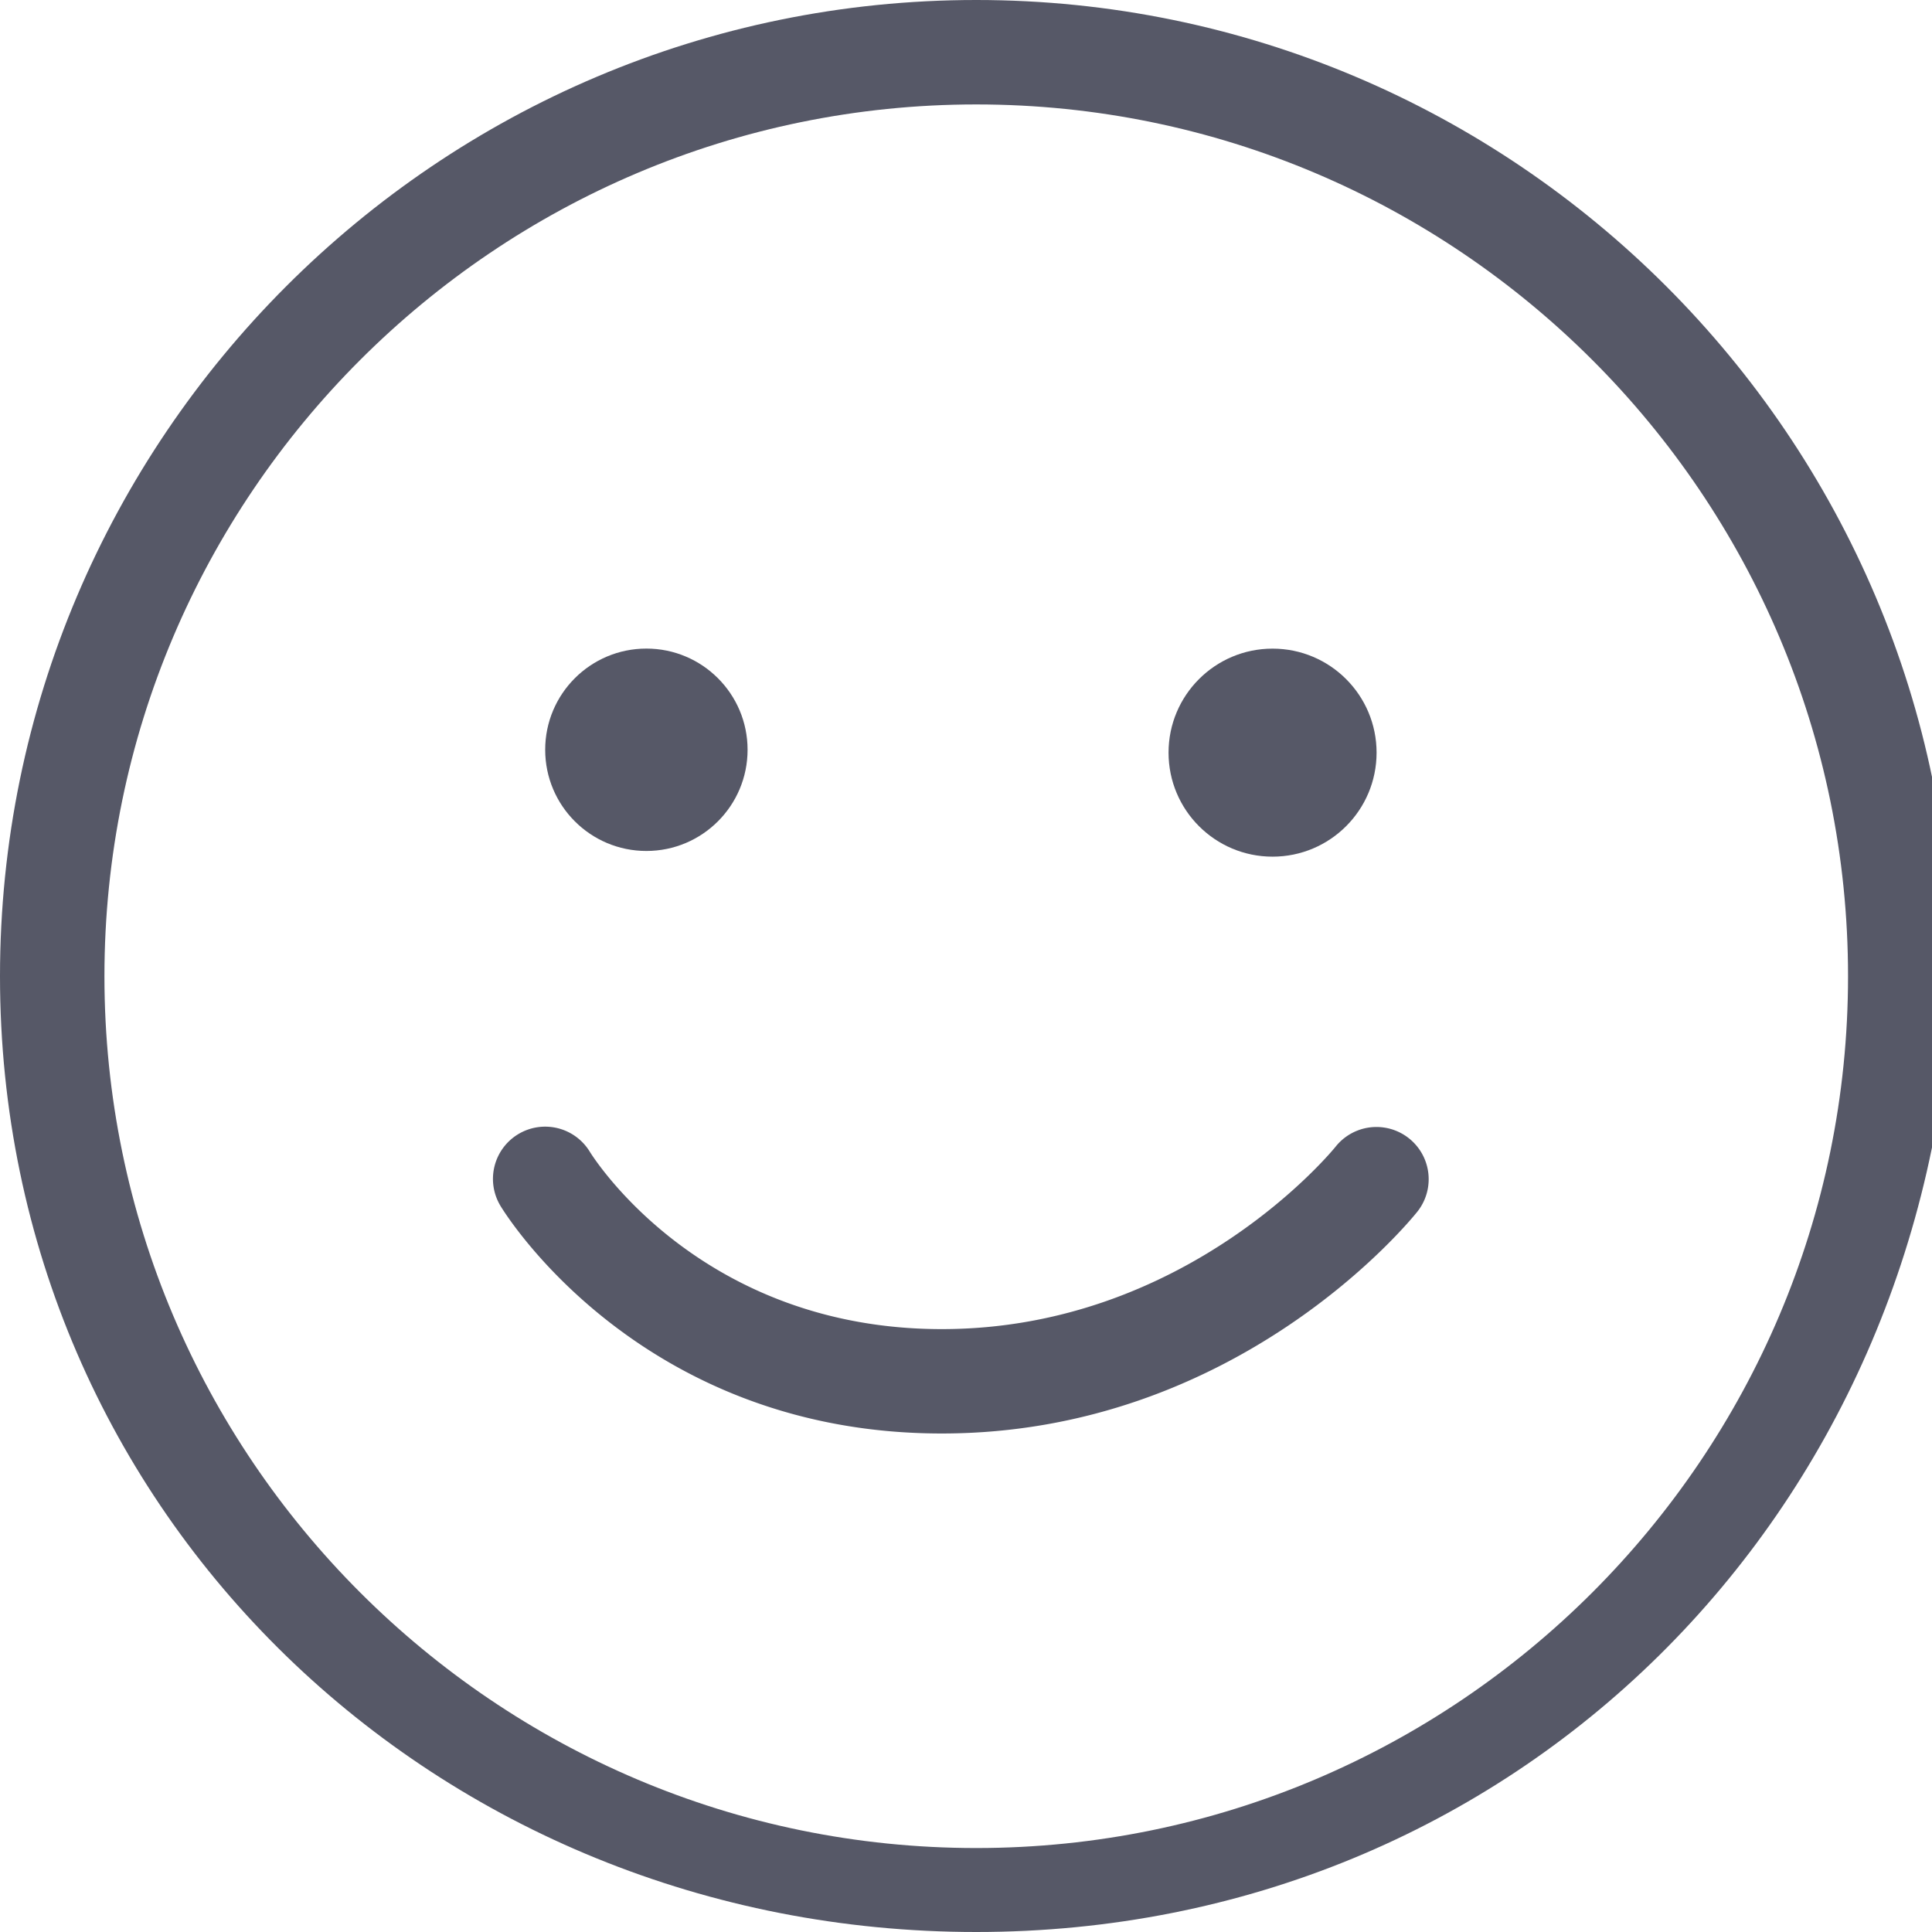
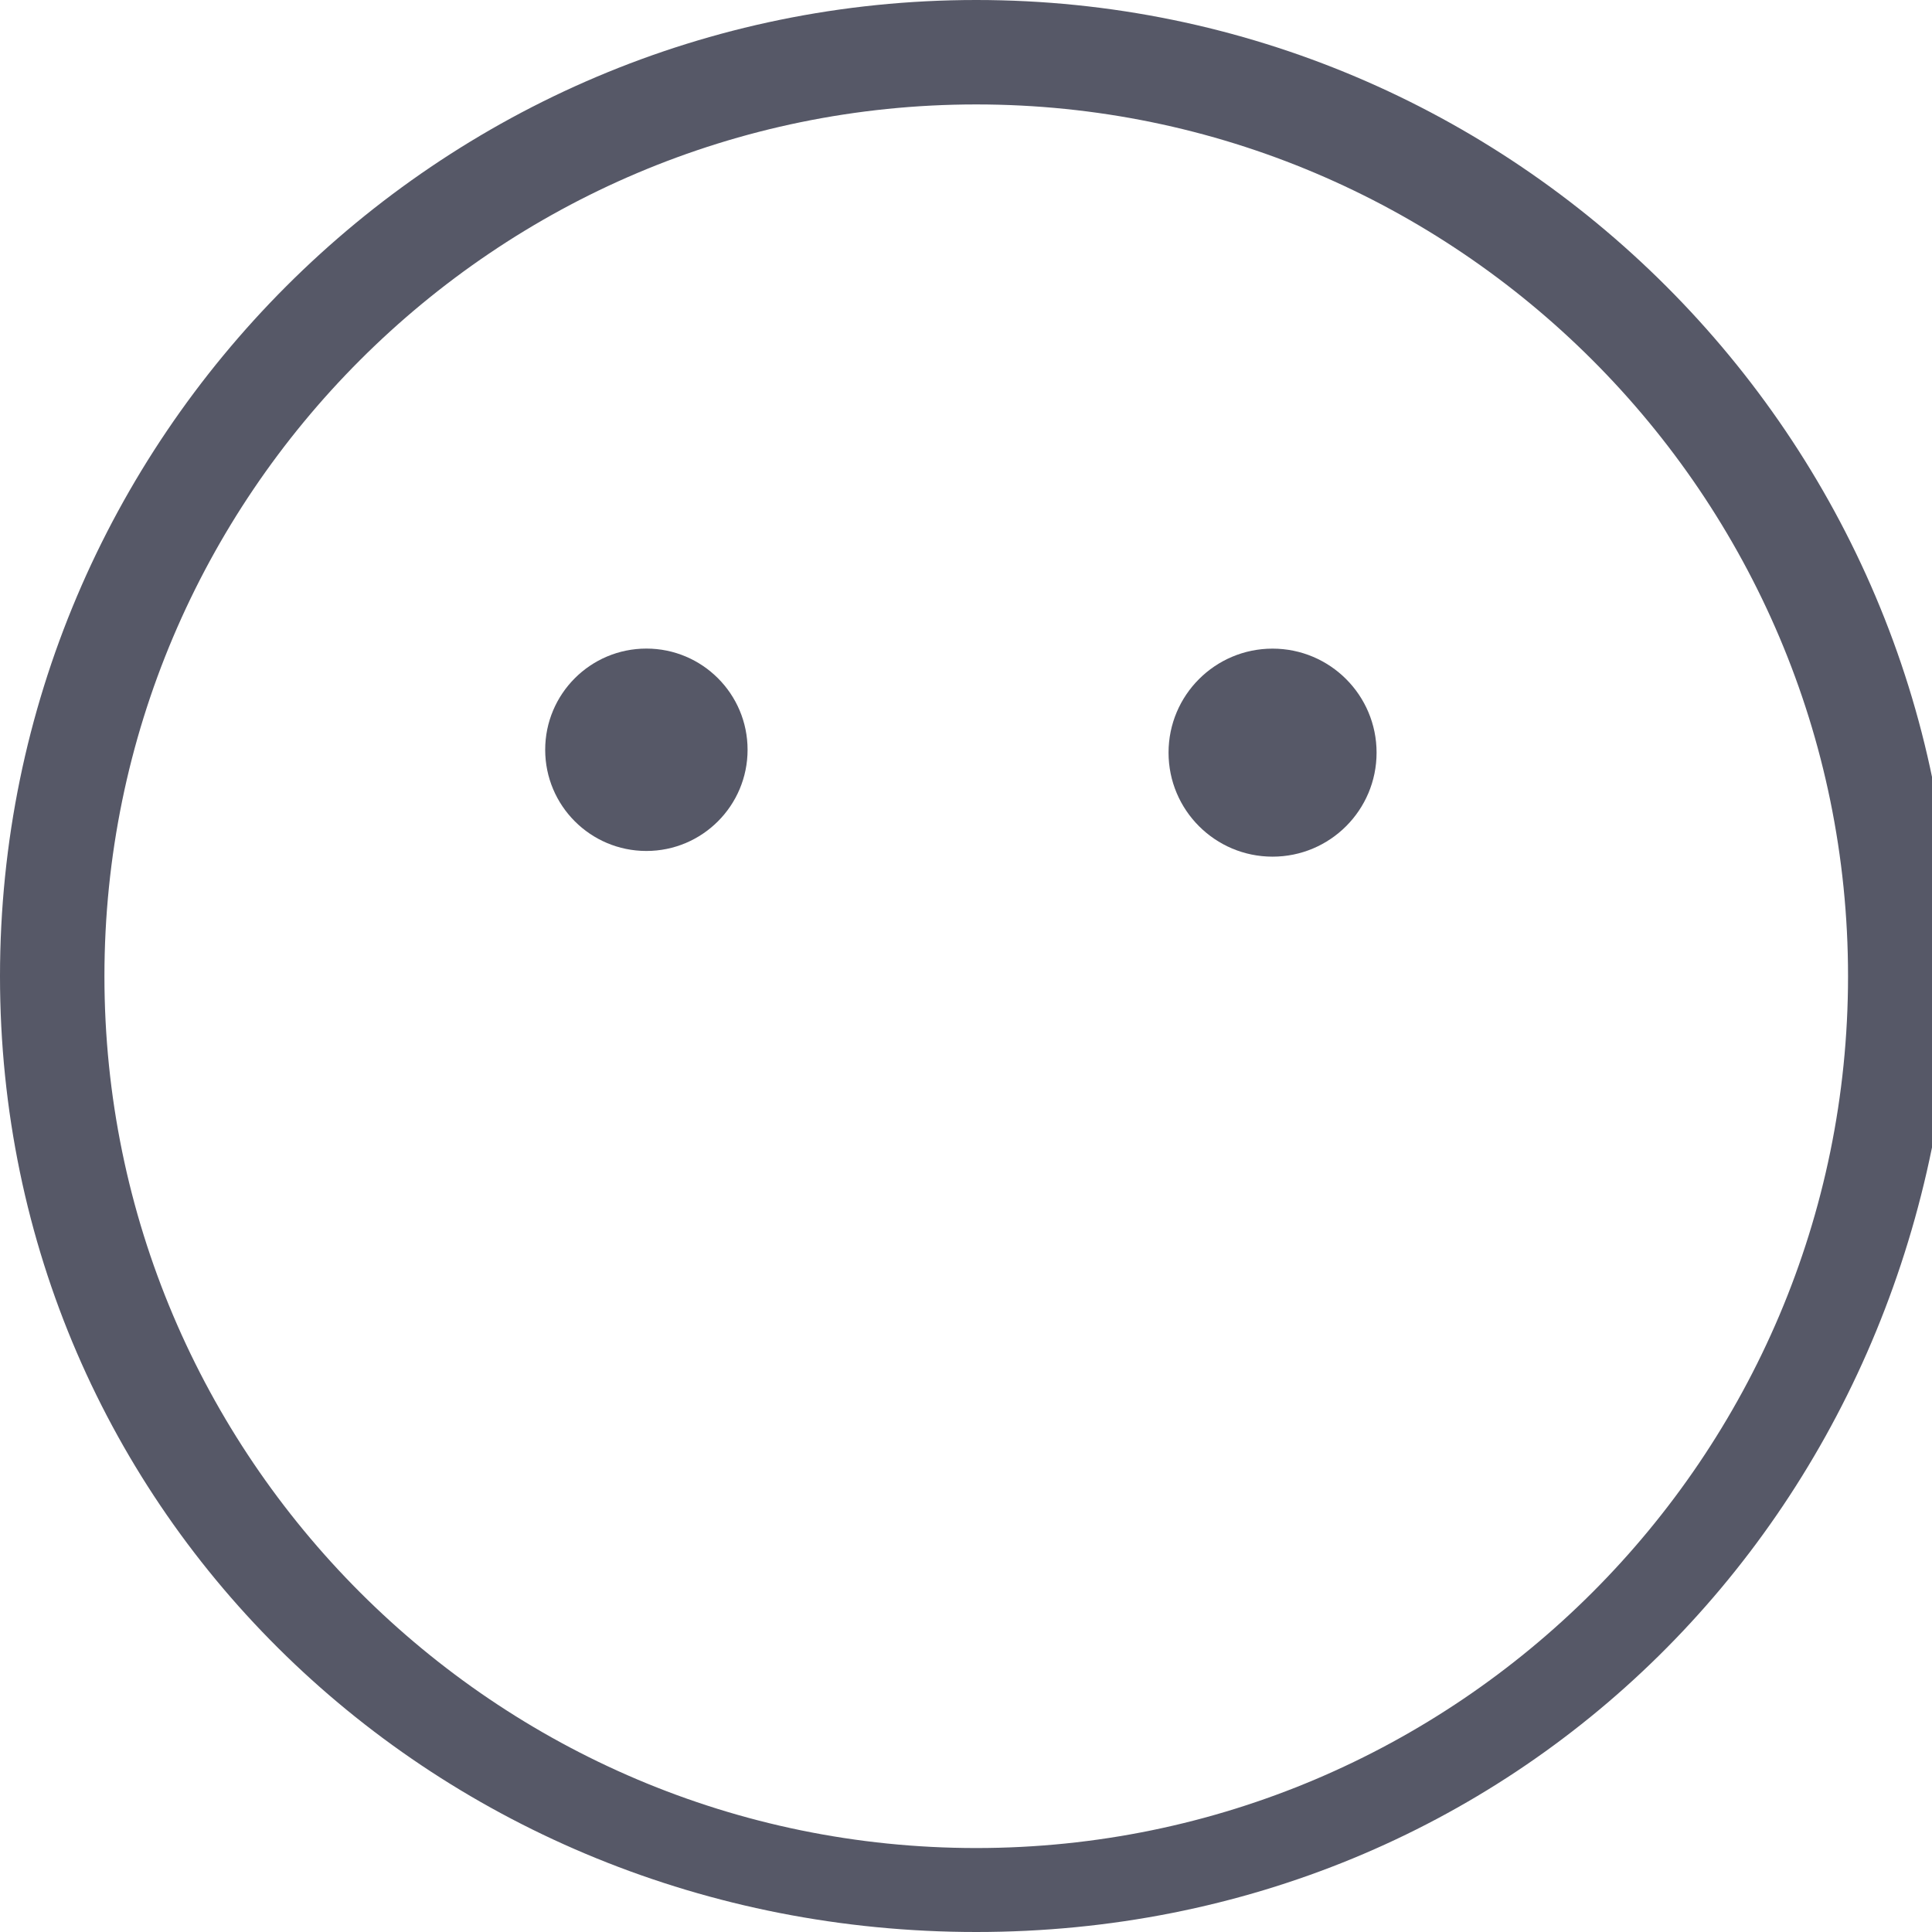
<svg xmlns="http://www.w3.org/2000/svg" viewBox="0 0 37 37">
  <path fill="#565867" d="M18.696 37C8.387 37 0 29.006 0 18.696 0 8.387 8.387 0 18.696 0c10.31 0 18.696 8.387 18.696 18.696C37 29.006 29.006 37 18.696 37zm0-35C9.49 2 2 9.49 2 18.696c0 9.206 7.49 16.696 16.696 16.696 9.206 0 16.696-7.49 16.696-16.696C35.393 9.49 27.902 2 18.696 2z" />
  <circle fill="#565867" cx="12.379" cy="14.359" r="1.938" />
  <circle fill="#565867" cx="24.371" cy="14.414" r="1.992" />
-   <path fill="#565867" d="M18.035 27.453c-5.748 0-8.342-4.18-8.449-4.357a1 1 0 011.71-1.038c.094.151 2.161 3.396 6.74 3.396 4.713 0 7.518-3.462 7.545-3.497a1 1 0 011.566 1.244c-.138.173-3.444 4.252-9.112 4.252z" />
</svg>